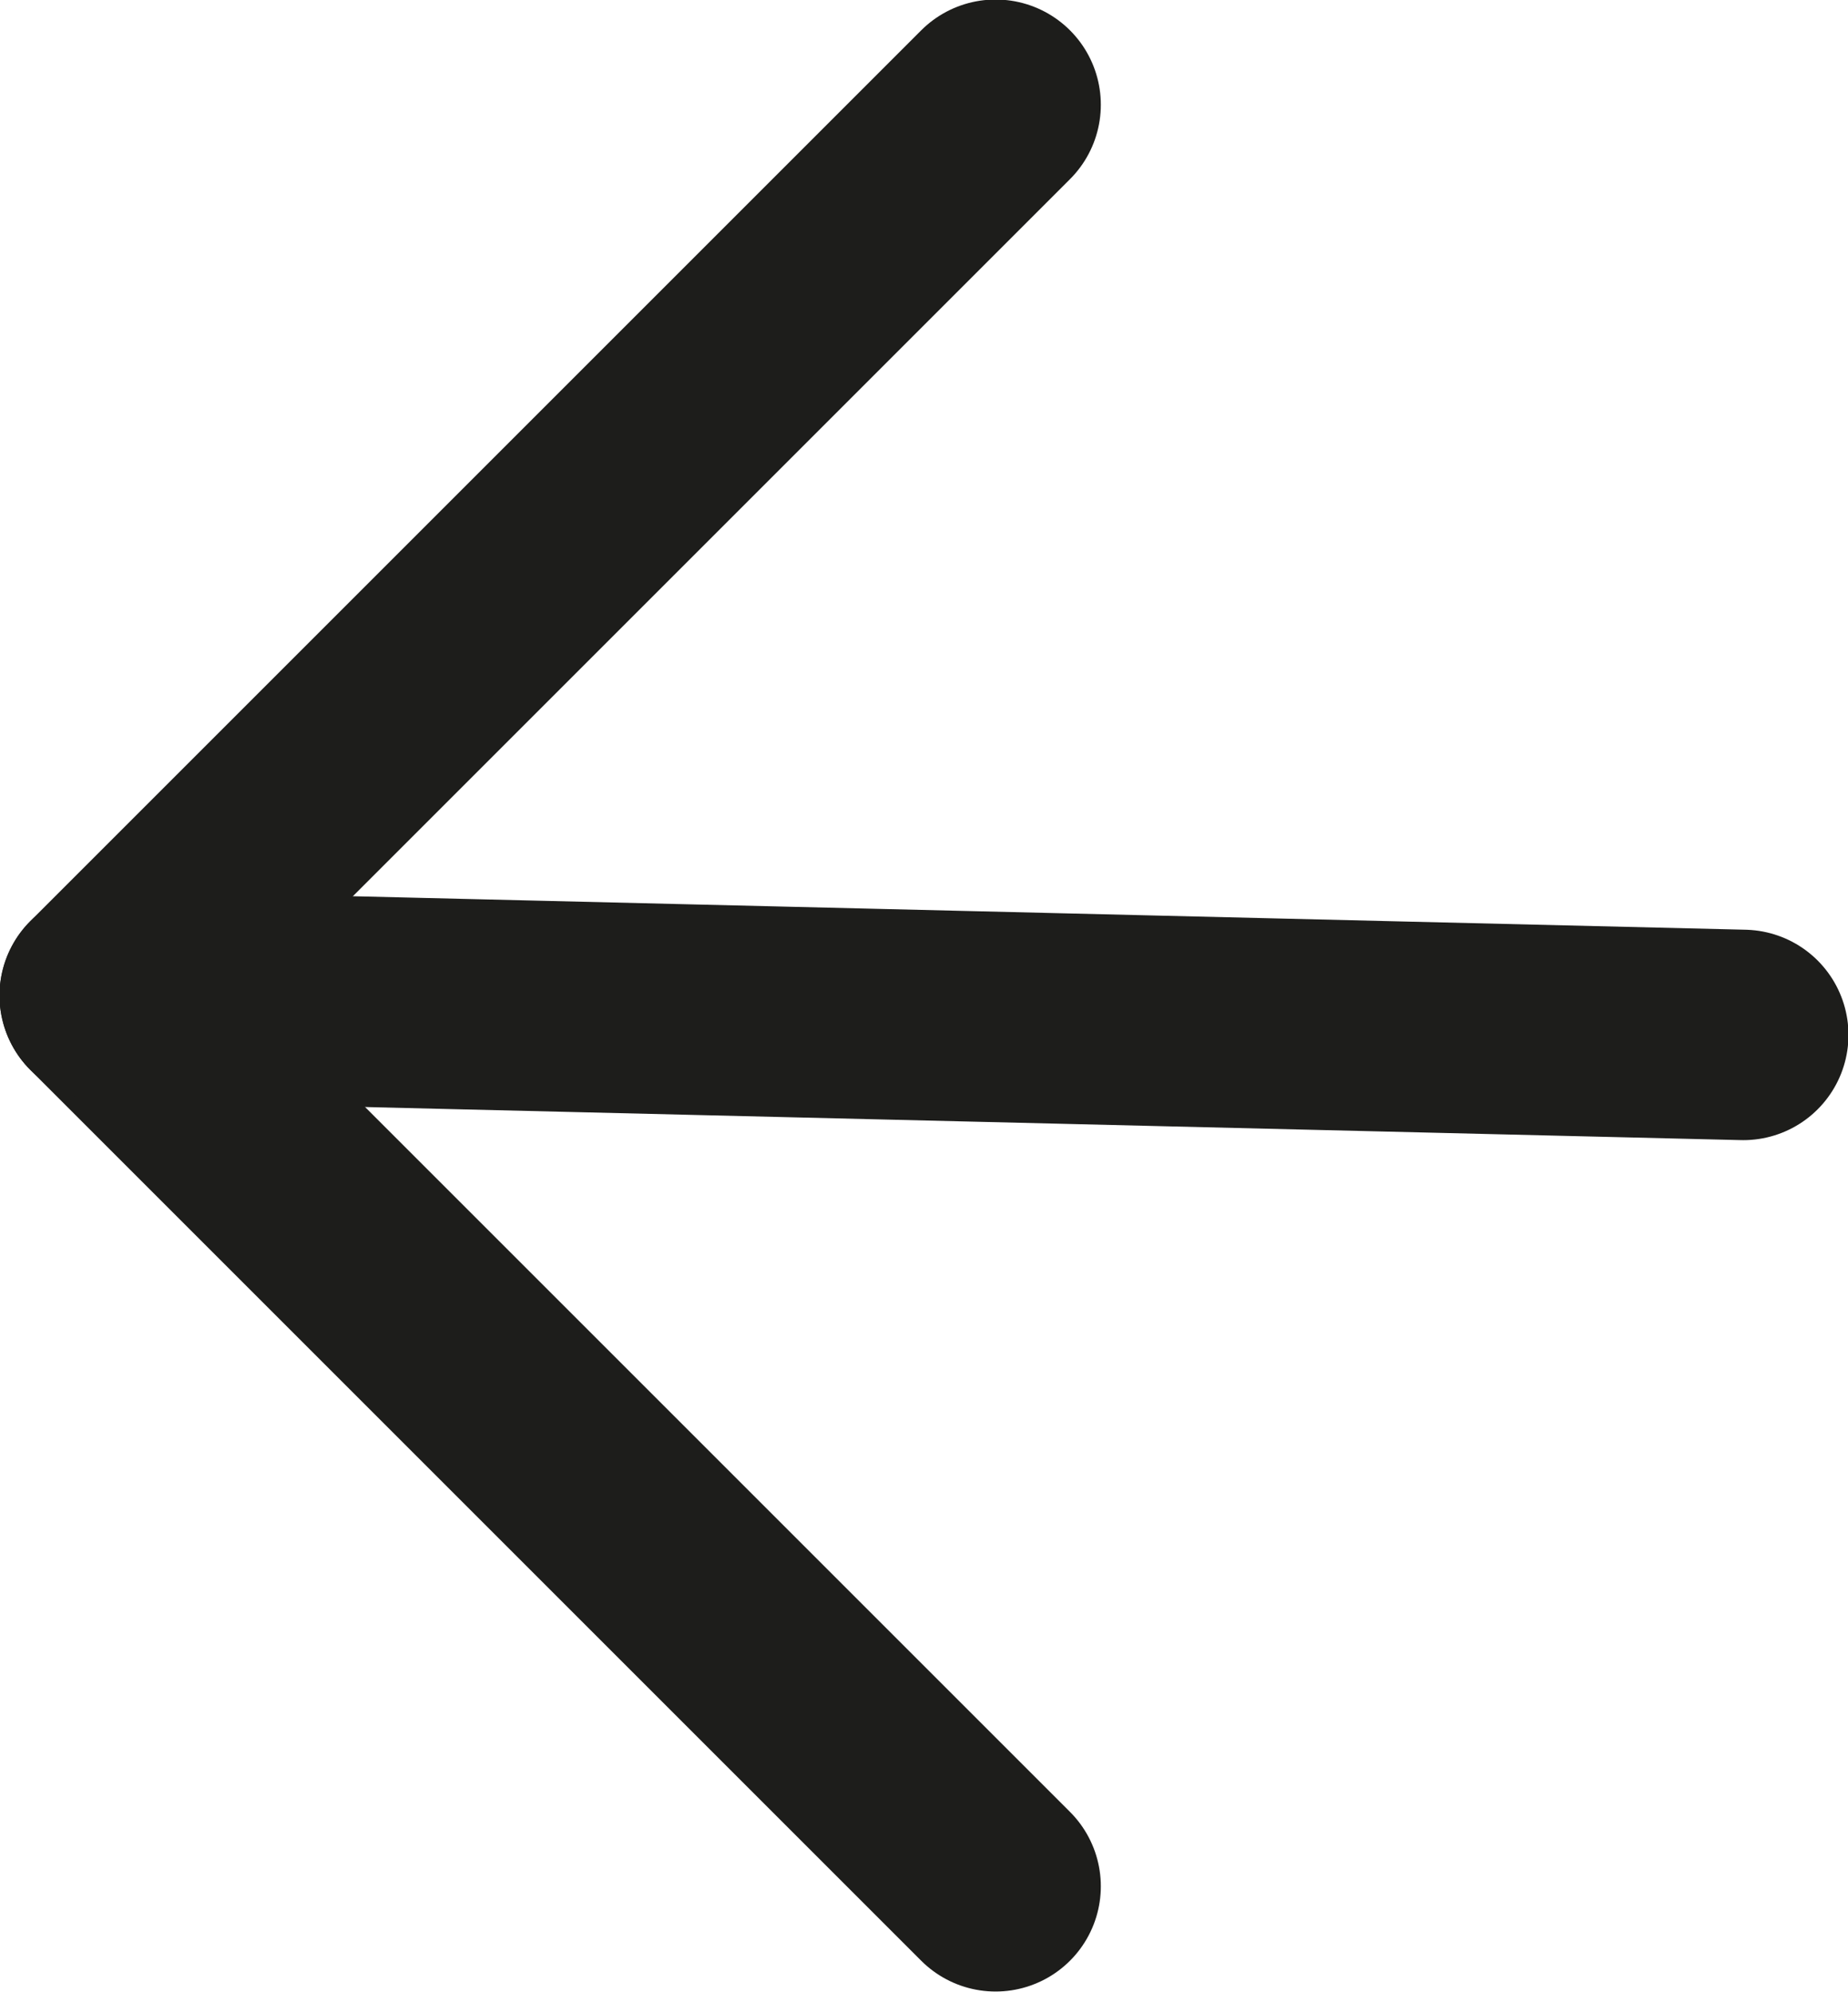
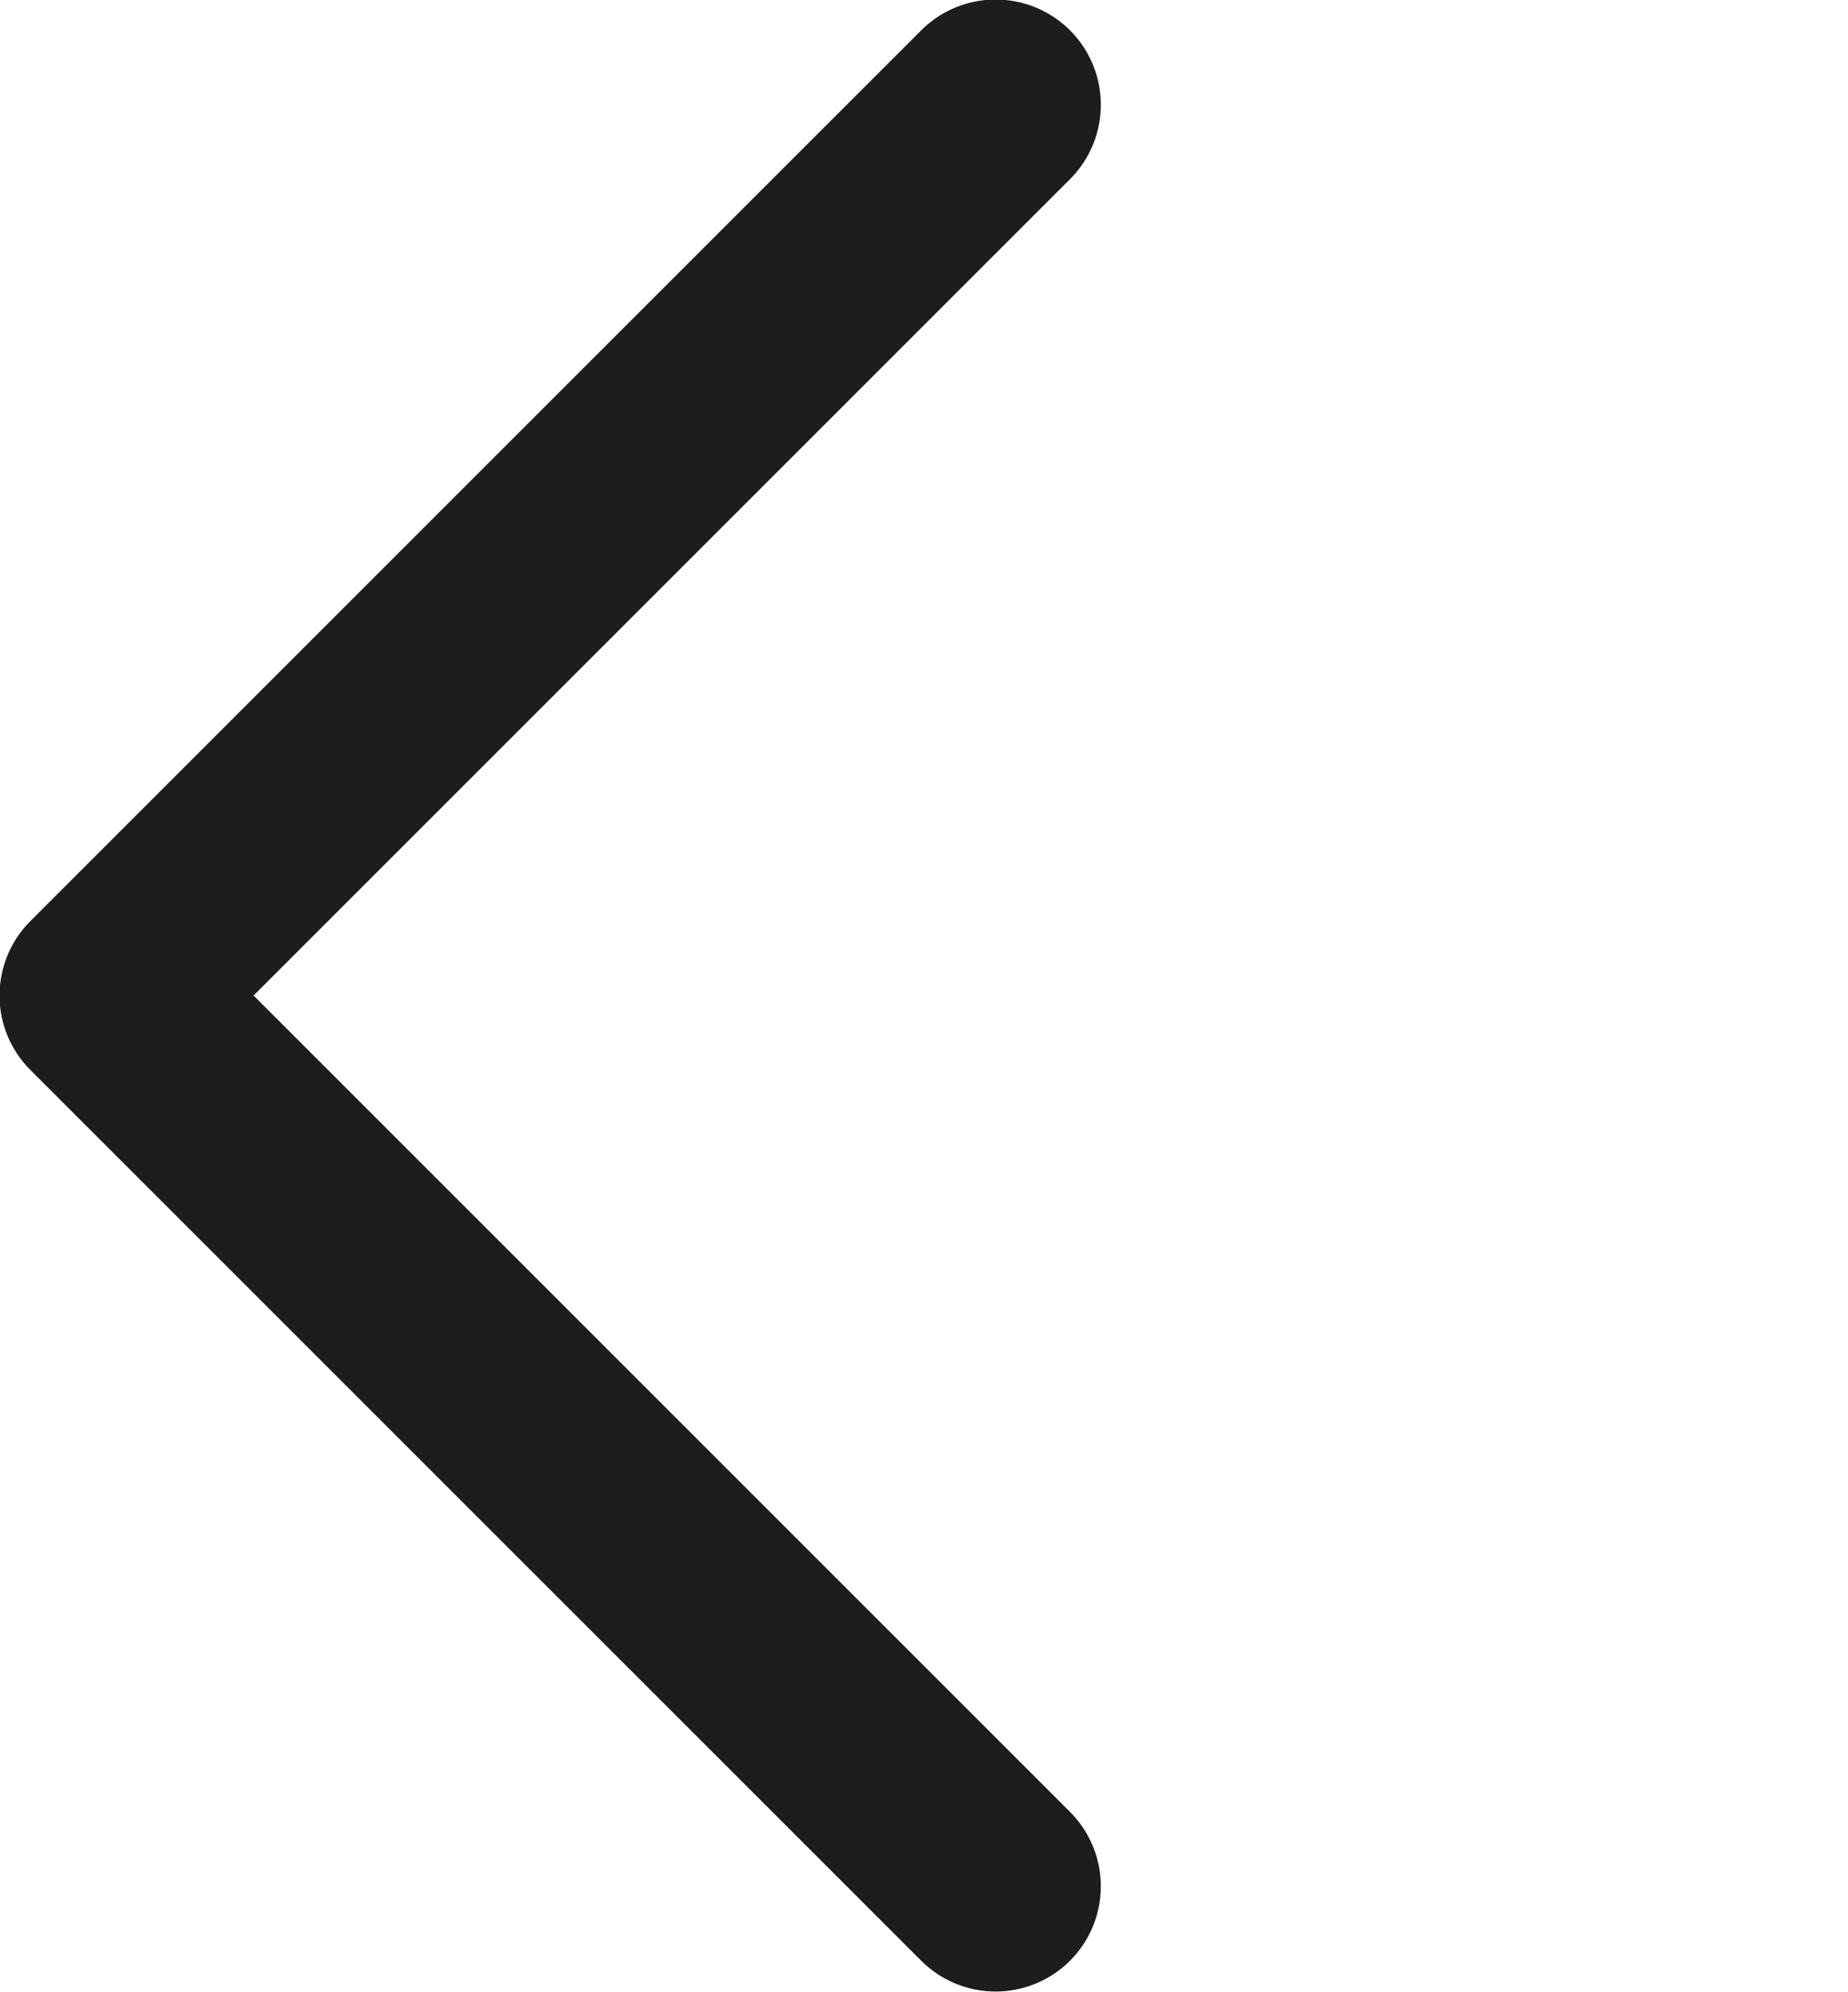
<svg xmlns="http://www.w3.org/2000/svg" id="Capa_2" viewBox="0 0 19.23 20.73">
  <defs>
    <style>.cls-1{fill:none;stroke:#1d1d1b;stroke-linecap:round;stroke-linejoin:round;stroke-width:2.19px;}</style>
  </defs>
  <g id="diseño">
    <polyline class="cls-1" points="10.36 1.09 1.09 10.36 10.36 19.63" />
-     <line class="cls-1" x1="1.09" y1="10.36" x2="18.14" y2="10.77" />
  </g>
</svg>